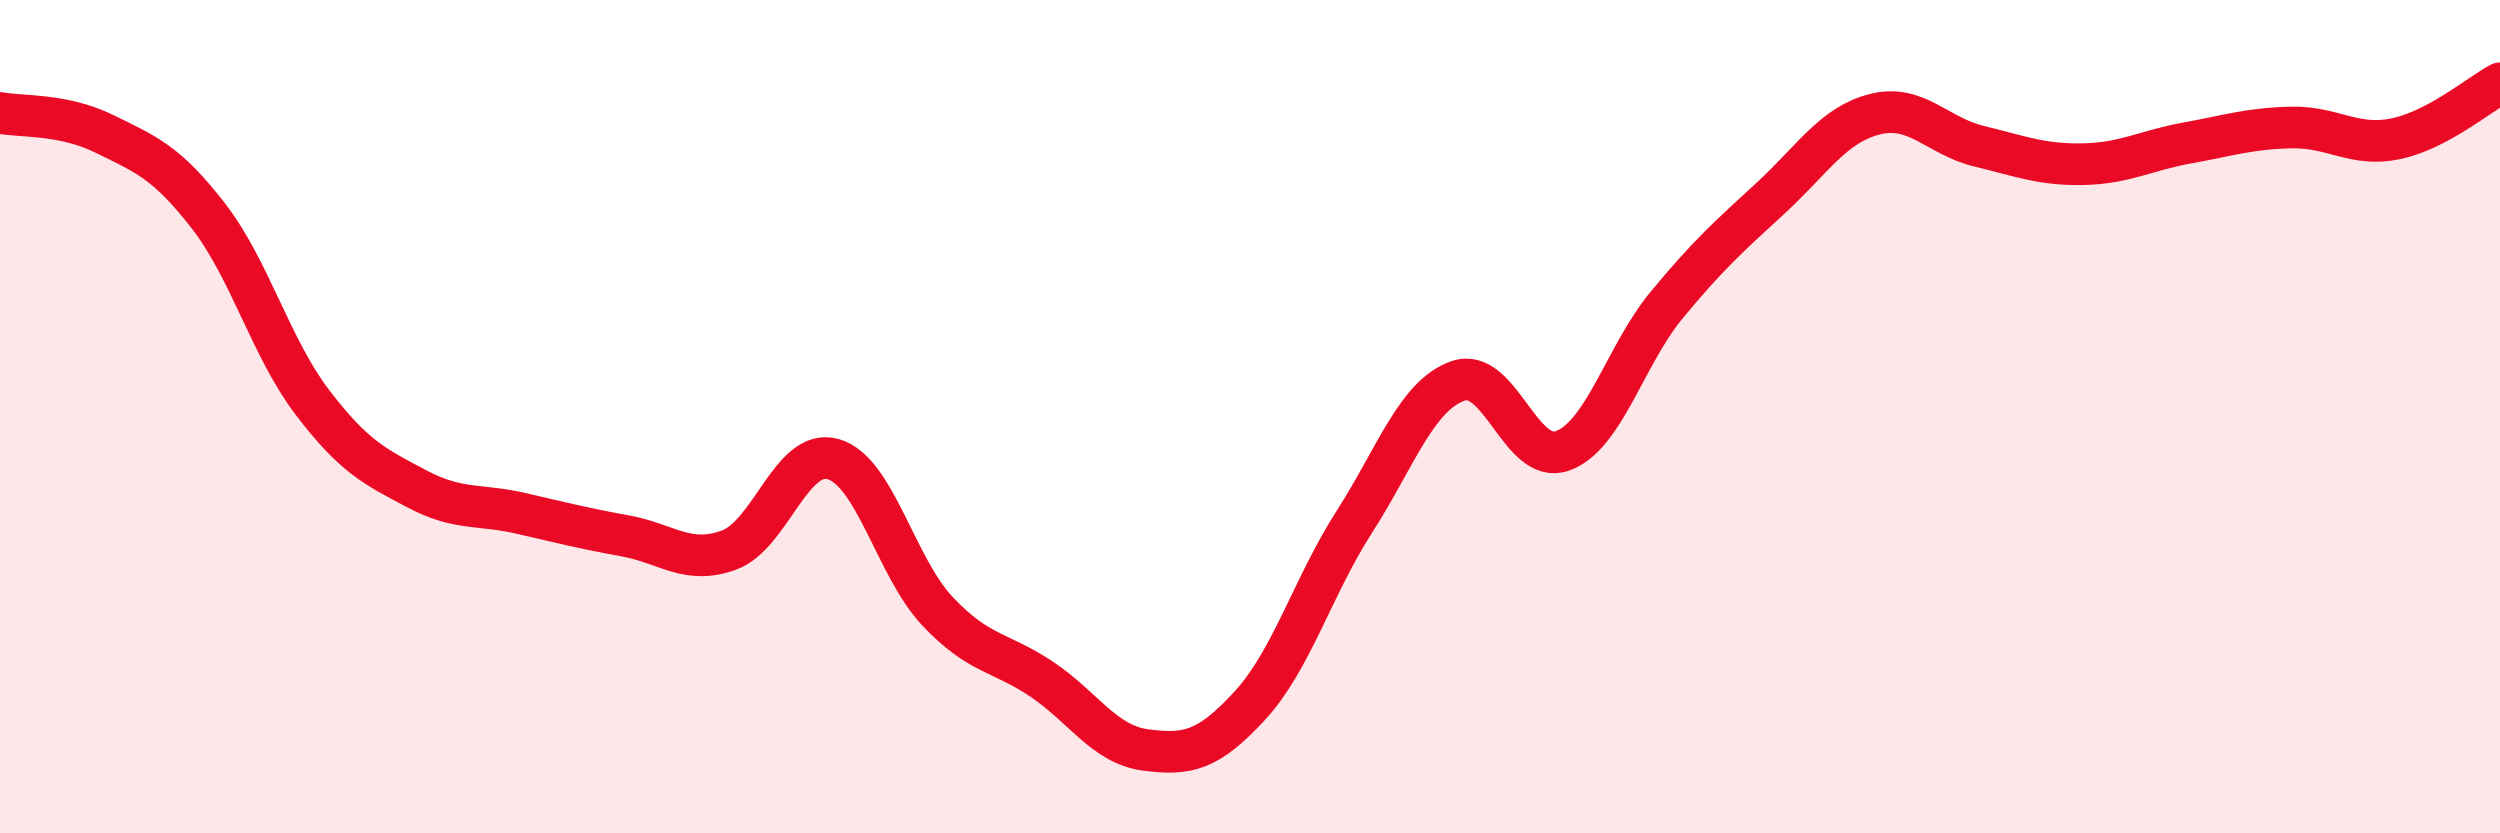
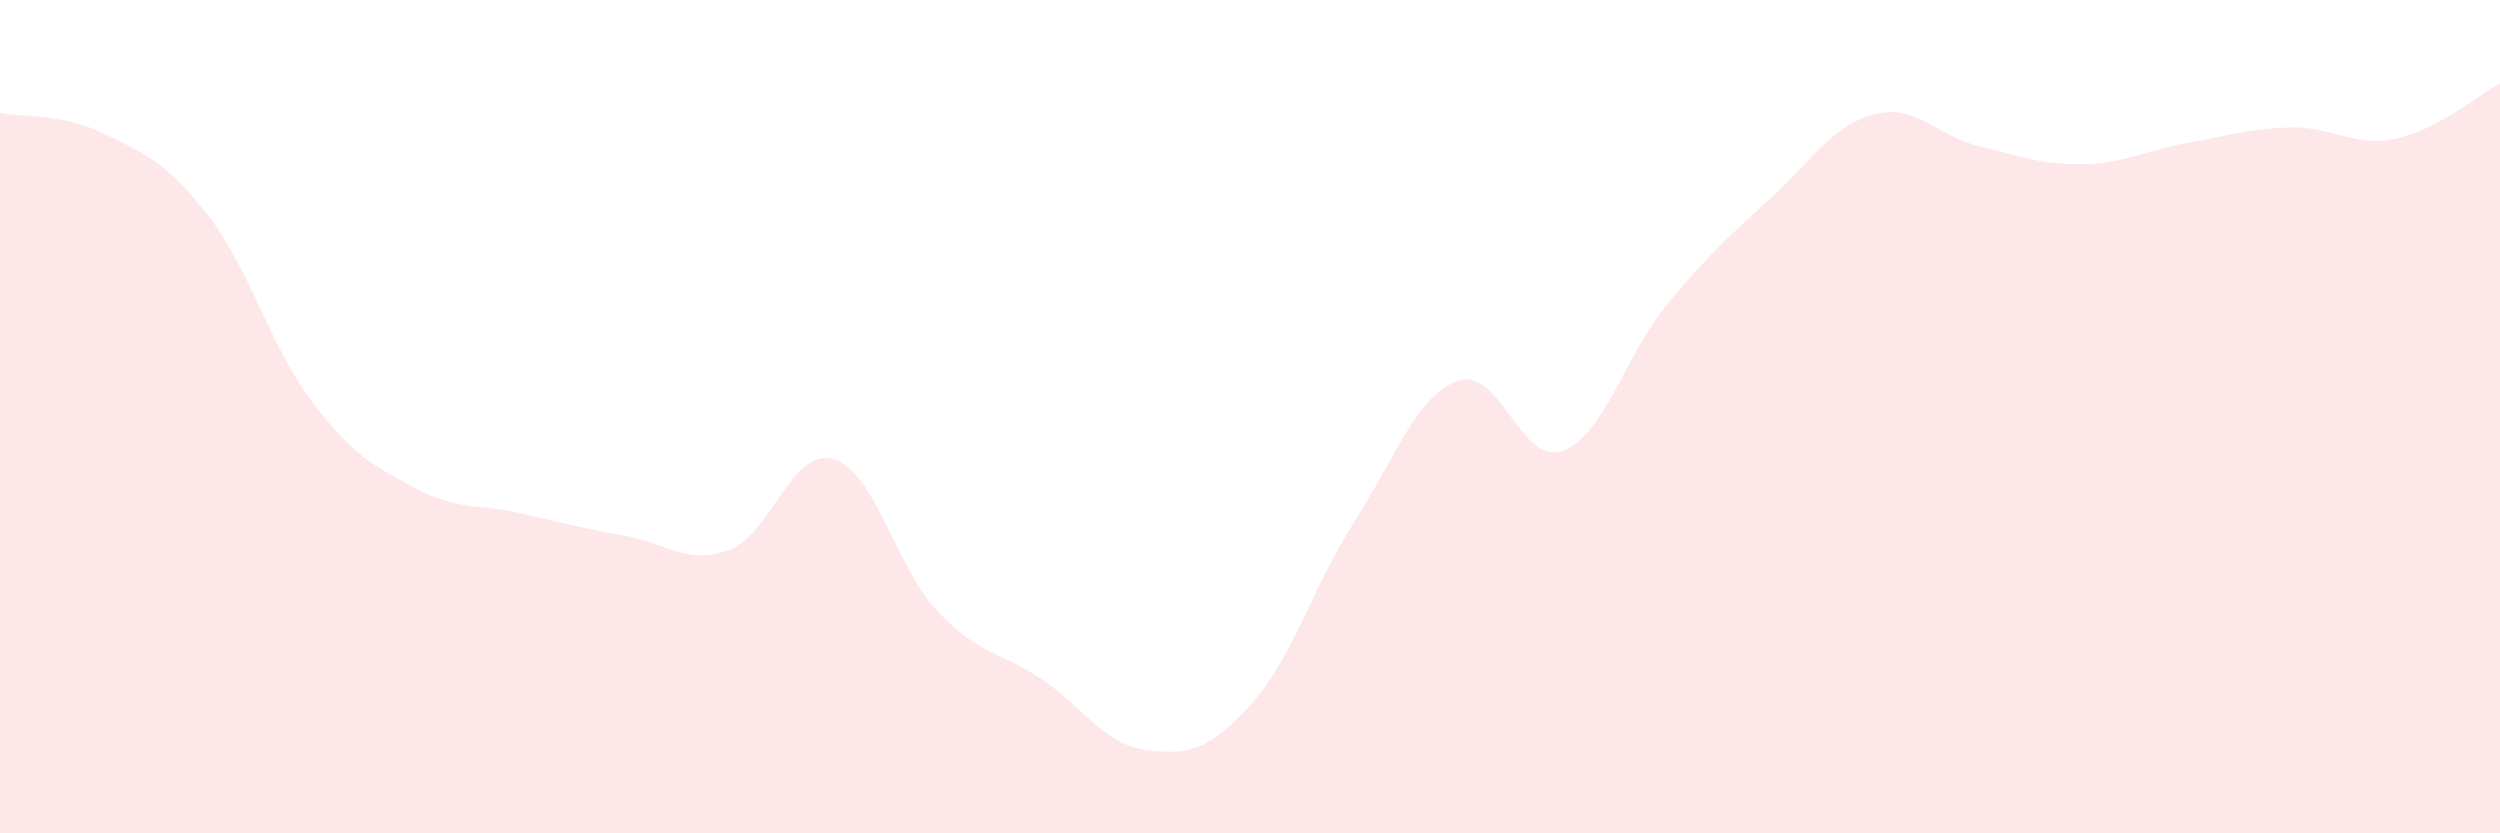
<svg xmlns="http://www.w3.org/2000/svg" width="60" height="20" viewBox="0 0 60 20">
  <path d="M 0,2.71 C 0.5,2.81 1.5,2.72 2.5,3.21 C 3.5,3.7 4,3.89 5,5.18 C 6,6.47 6.5,8.35 7.5,9.66 C 8.5,10.97 9,11.2 10,11.73 C 11,12.26 11.5,12.09 12.5,12.32 C 13.5,12.55 14,12.68 15,12.86 C 16,13.04 16.5,13.57 17.5,13.2 C 18.5,12.83 19,10.73 20,11.02 C 21,11.31 21.5,13.61 22.5,14.67 C 23.5,15.73 24,15.63 25,16.3 C 26,16.97 26.5,17.87 27.5,18 C 28.5,18.13 29,18.02 30,16.93 C 31,15.84 31.5,14.09 32.5,12.53 C 33.5,10.97 34,9.48 35,9.14 C 36,8.8 36.5,11.18 37.5,10.82 C 38.5,10.46 39,8.53 40,7.32 C 41,6.11 41.5,5.67 42.5,4.75 C 43.5,3.83 44,2.99 45,2.74 C 46,2.49 46.5,3.27 47.5,3.51 C 48.5,3.75 49,3.96 50,3.94 C 51,3.92 51.5,3.61 52.5,3.43 C 53.5,3.25 54,3.08 55,3.06 C 56,3.04 56.5,3.54 57.5,3.33 C 58.5,3.12 59.5,2.27 60,2L60 20L0 20Z" fill="#EB0A25" opacity="0.1" stroke-linecap="round" stroke-linejoin="round" />
-   <path d="M 0,2.71 C 0.5,2.81 1.5,2.72 2.5,3.21 C 3.5,3.7 4,3.89 5,5.18 C 6,6.47 6.5,8.35 7.5,9.66 C 8.5,10.97 9,11.2 10,11.73 C 11,12.26 11.5,12.09 12.5,12.32 C 13.5,12.55 14,12.68 15,12.86 C 16,13.04 16.5,13.57 17.5,13.2 C 18.5,12.83 19,10.73 20,11.02 C 21,11.31 21.5,13.61 22.5,14.67 C 23.5,15.73 24,15.63 25,16.3 C 26,16.97 26.5,17.87 27.5,18 C 28.5,18.13 29,18.02 30,16.93 C 31,15.84 31.5,14.09 32.5,12.53 C 33.5,10.97 34,9.48 35,9.14 C 36,8.8 36.5,11.18 37.5,10.82 C 38.5,10.46 39,8.53 40,7.32 C 41,6.11 41.5,5.67 42.5,4.75 C 43.5,3.83 44,2.99 45,2.74 C 46,2.49 46.5,3.27 47.5,3.51 C 48.5,3.75 49,3.96 50,3.94 C 51,3.92 51.5,3.61 52.5,3.43 C 53.5,3.25 54,3.08 55,3.06 C 56,3.04 56.5,3.54 57.5,3.33 C 58.5,3.12 59.5,2.27 60,2" stroke="#EB0A25" stroke-width="1" fill="none" stroke-linecap="round" stroke-linejoin="round" />
</svg>